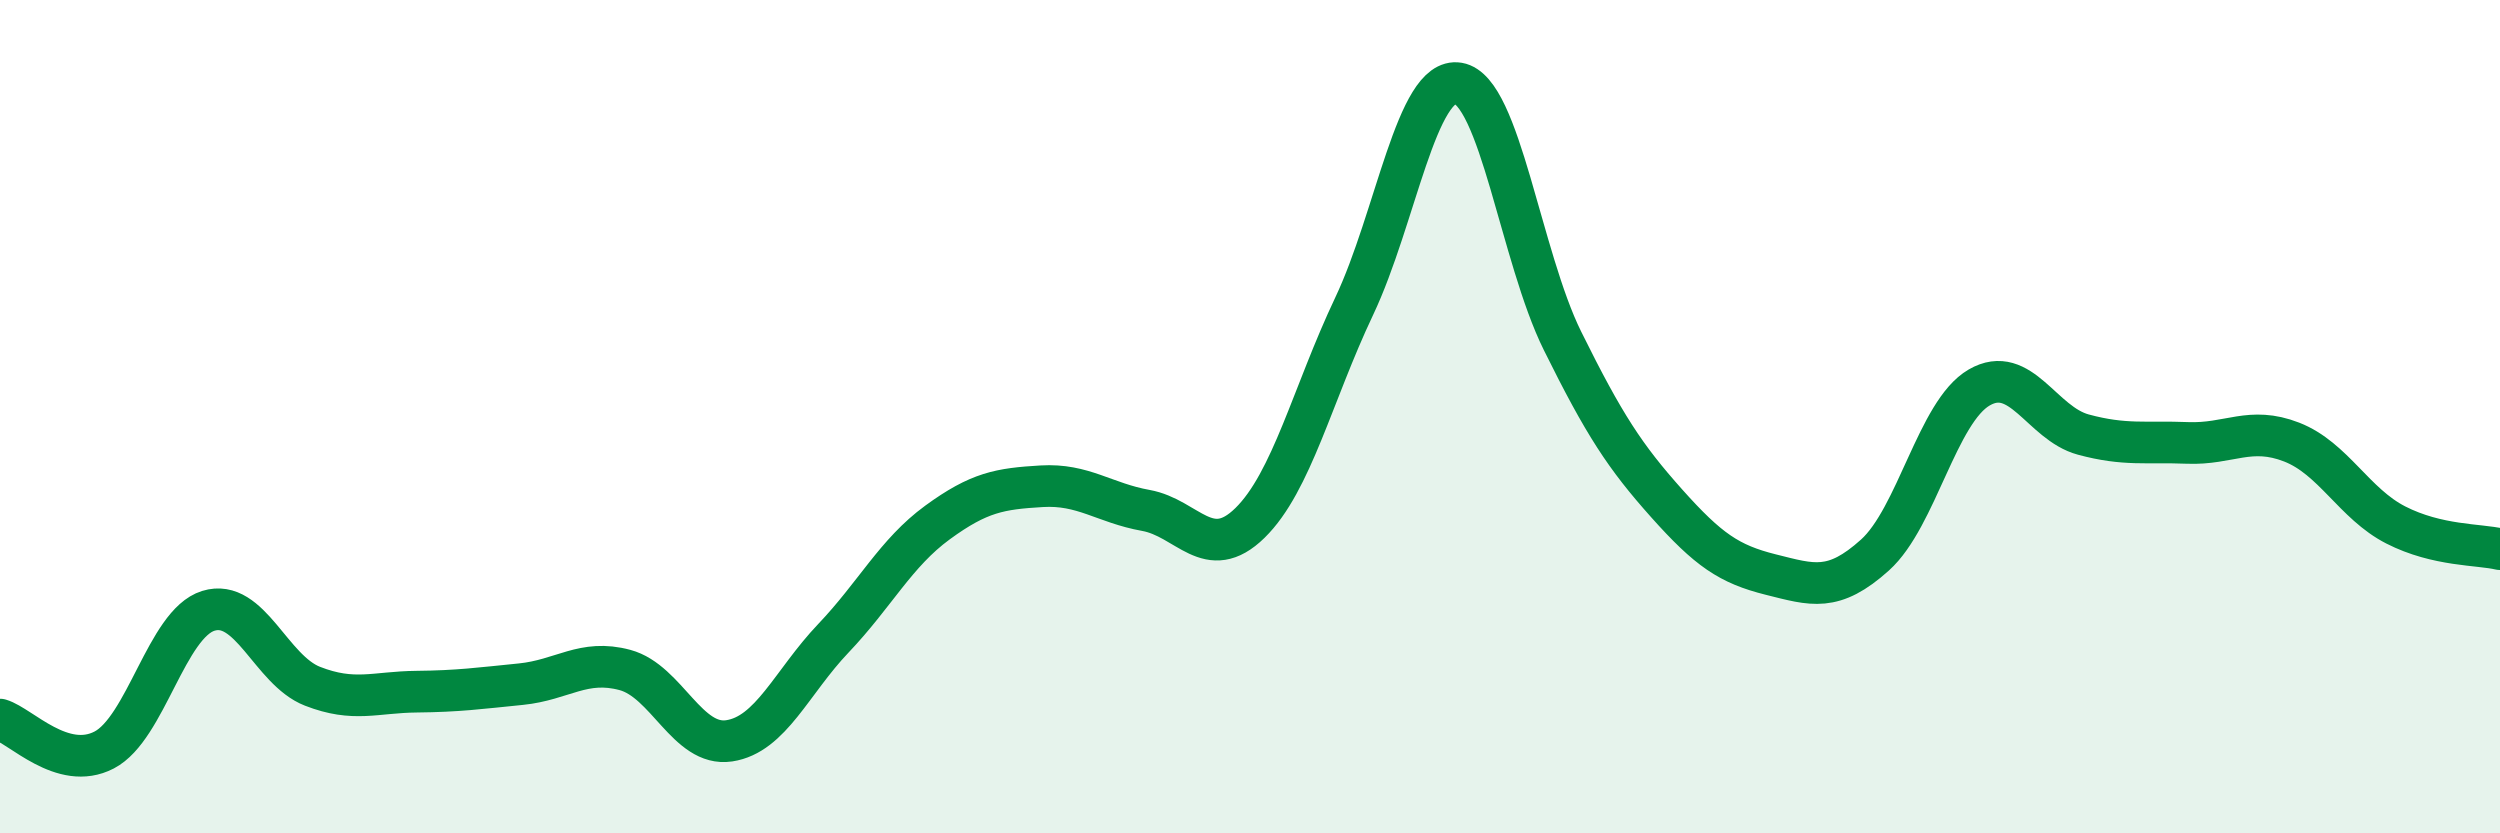
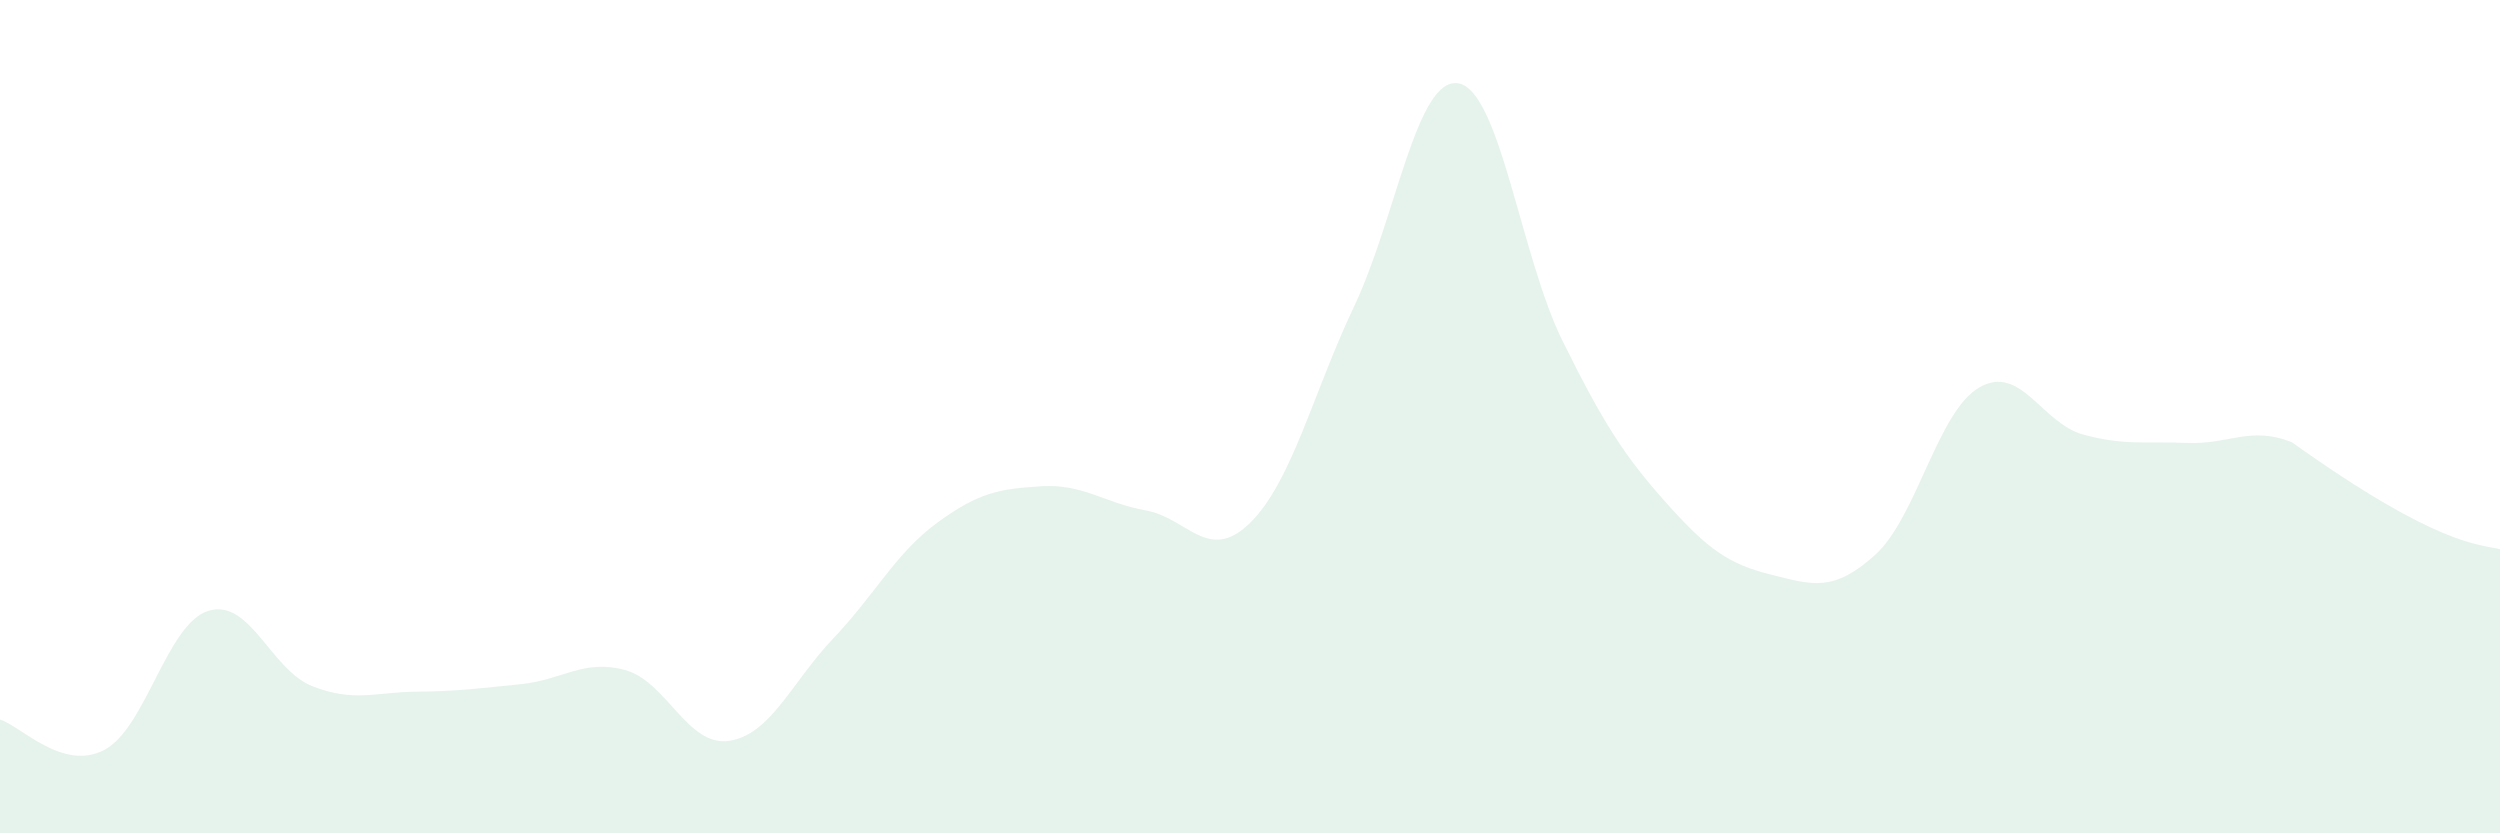
<svg xmlns="http://www.w3.org/2000/svg" width="60" height="20" viewBox="0 0 60 20">
-   <path d="M 0,17.27 C 0.5,17.42 1.5,18.52 2.5,18 C 3.5,17.48 4,14.97 5,14.66 C 6,14.35 6.5,16.08 7.5,16.47 C 8.5,16.86 9,16.61 10,16.6 C 11,16.59 11.5,16.52 12.5,16.42 C 13.5,16.32 14,15.81 15,16.08 C 16,16.35 16.5,17.93 17.5,17.78 C 18.5,17.63 19,16.37 20,15.32 C 21,14.27 21.5,13.27 22.5,12.54 C 23.5,11.81 24,11.73 25,11.67 C 26,11.61 26.5,12.07 27.5,12.25 C 28.5,12.43 29,13.53 30,12.55 C 31,11.57 31.5,9.46 32.5,7.35 C 33.5,5.24 34,1.83 35,2 C 36,2.17 36.5,6.16 37.5,8.18 C 38.5,10.2 39,10.96 40,12.08 C 41,13.2 41.5,13.54 42.5,13.79 C 43.5,14.04 44,14.22 45,13.32 C 46,12.42 46.5,9.88 47.5,9.3 C 48.5,8.72 49,10.16 50,10.43 C 51,10.7 51.5,10.59 52.5,10.63 C 53.5,10.67 54,10.22 55,10.61 C 56,11 56.5,12.09 57.5,12.6 C 58.5,13.11 59.5,13.06 60,13.18L60 20L0 20Z" fill="#008740" opacity="0.1" stroke-linecap="round" stroke-linejoin="round" />
-   <path d="M 0,17.27 C 0.5,17.42 1.5,18.52 2.5,18 C 3.5,17.48 4,14.97 5,14.66 C 6,14.35 6.5,16.08 7.5,16.47 C 8.5,16.86 9,16.61 10,16.6 C 11,16.59 11.5,16.52 12.5,16.42 C 13.5,16.32 14,15.81 15,16.08 C 16,16.35 16.5,17.93 17.5,17.78 C 18.5,17.63 19,16.37 20,15.32 C 21,14.27 21.5,13.27 22.5,12.54 C 23.5,11.81 24,11.73 25,11.67 C 26,11.61 26.5,12.07 27.5,12.25 C 28.5,12.43 29,13.53 30,12.55 C 31,11.57 31.5,9.46 32.5,7.35 C 33.5,5.24 34,1.83 35,2 C 36,2.17 36.5,6.16 37.5,8.18 C 38.5,10.2 39,10.96 40,12.08 C 41,13.2 41.5,13.54 42.5,13.79 C 43.5,14.04 44,14.22 45,13.32 C 46,12.42 46.5,9.88 47.5,9.3 C 48.5,8.72 49,10.16 50,10.43 C 51,10.7 51.5,10.59 52.5,10.63 C 53.5,10.67 54,10.22 55,10.61 C 56,11 56.5,12.09 57.5,12.6 C 58.5,13.11 59.5,13.06 60,13.18" stroke="#008740" stroke-width="1" fill="none" stroke-linecap="round" stroke-linejoin="round" />
+   <path d="M 0,17.27 C 0.5,17.42 1.5,18.52 2.5,18 C 3.5,17.48 4,14.97 5,14.66 C 6,14.35 6.5,16.08 7.5,16.47 C 8.5,16.86 9,16.61 10,16.6 C 11,16.59 11.5,16.52 12.5,16.42 C 13.5,16.32 14,15.81 15,16.08 C 16,16.35 16.5,17.93 17.5,17.78 C 18.5,17.63 19,16.37 20,15.32 C 21,14.27 21.5,13.27 22.5,12.54 C 23.5,11.81 24,11.73 25,11.67 C 26,11.61 26.5,12.07 27.5,12.25 C 28.5,12.43 29,13.53 30,12.55 C 31,11.57 31.5,9.46 32.5,7.35 C 33.5,5.24 34,1.83 35,2 C 36,2.17 36.5,6.16 37.5,8.18 C 38.5,10.2 39,10.96 40,12.08 C 41,13.2 41.5,13.54 42.5,13.79 C 43.5,14.04 44,14.22 45,13.32 C 46,12.42 46.5,9.88 47.5,9.3 C 48.5,8.72 49,10.16 50,10.43 C 51,10.7 51.5,10.59 52.5,10.63 C 53.5,10.67 54,10.22 55,10.61 C 58.5,13.11 59.5,13.06 60,13.18L60 20L0 20Z" fill="#008740" opacity="0.1" stroke-linecap="round" stroke-linejoin="round" />
</svg>